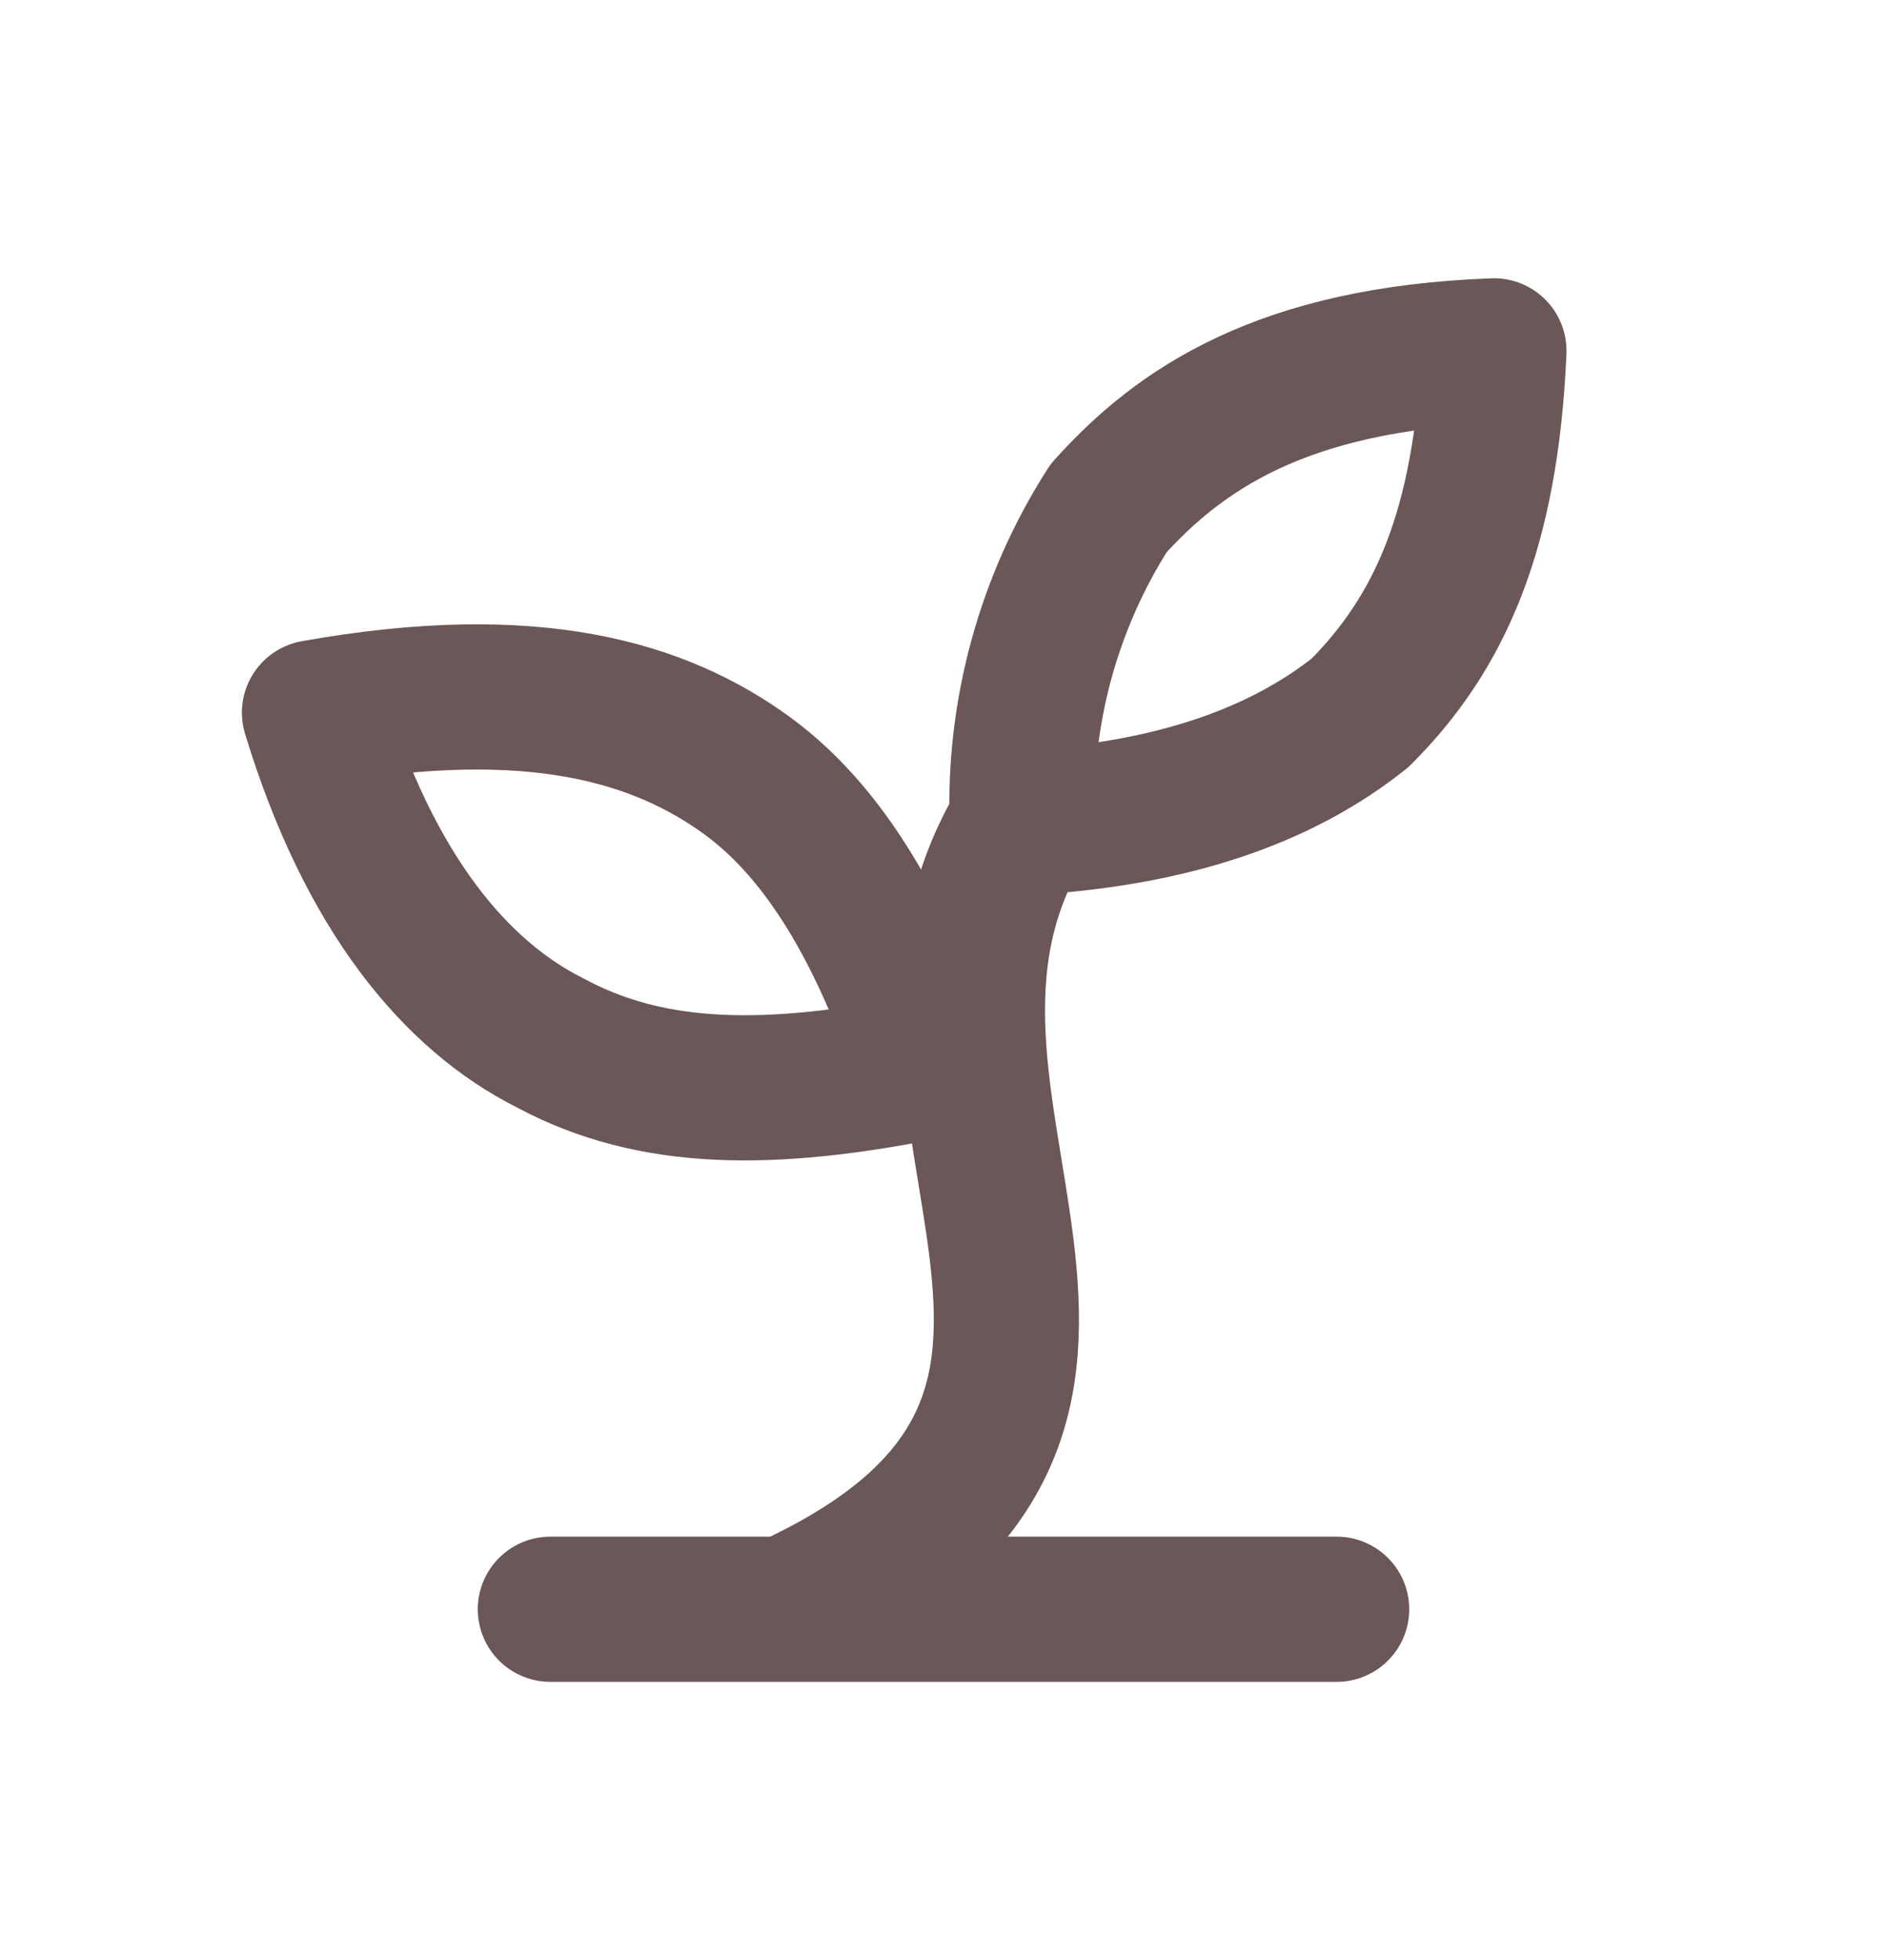
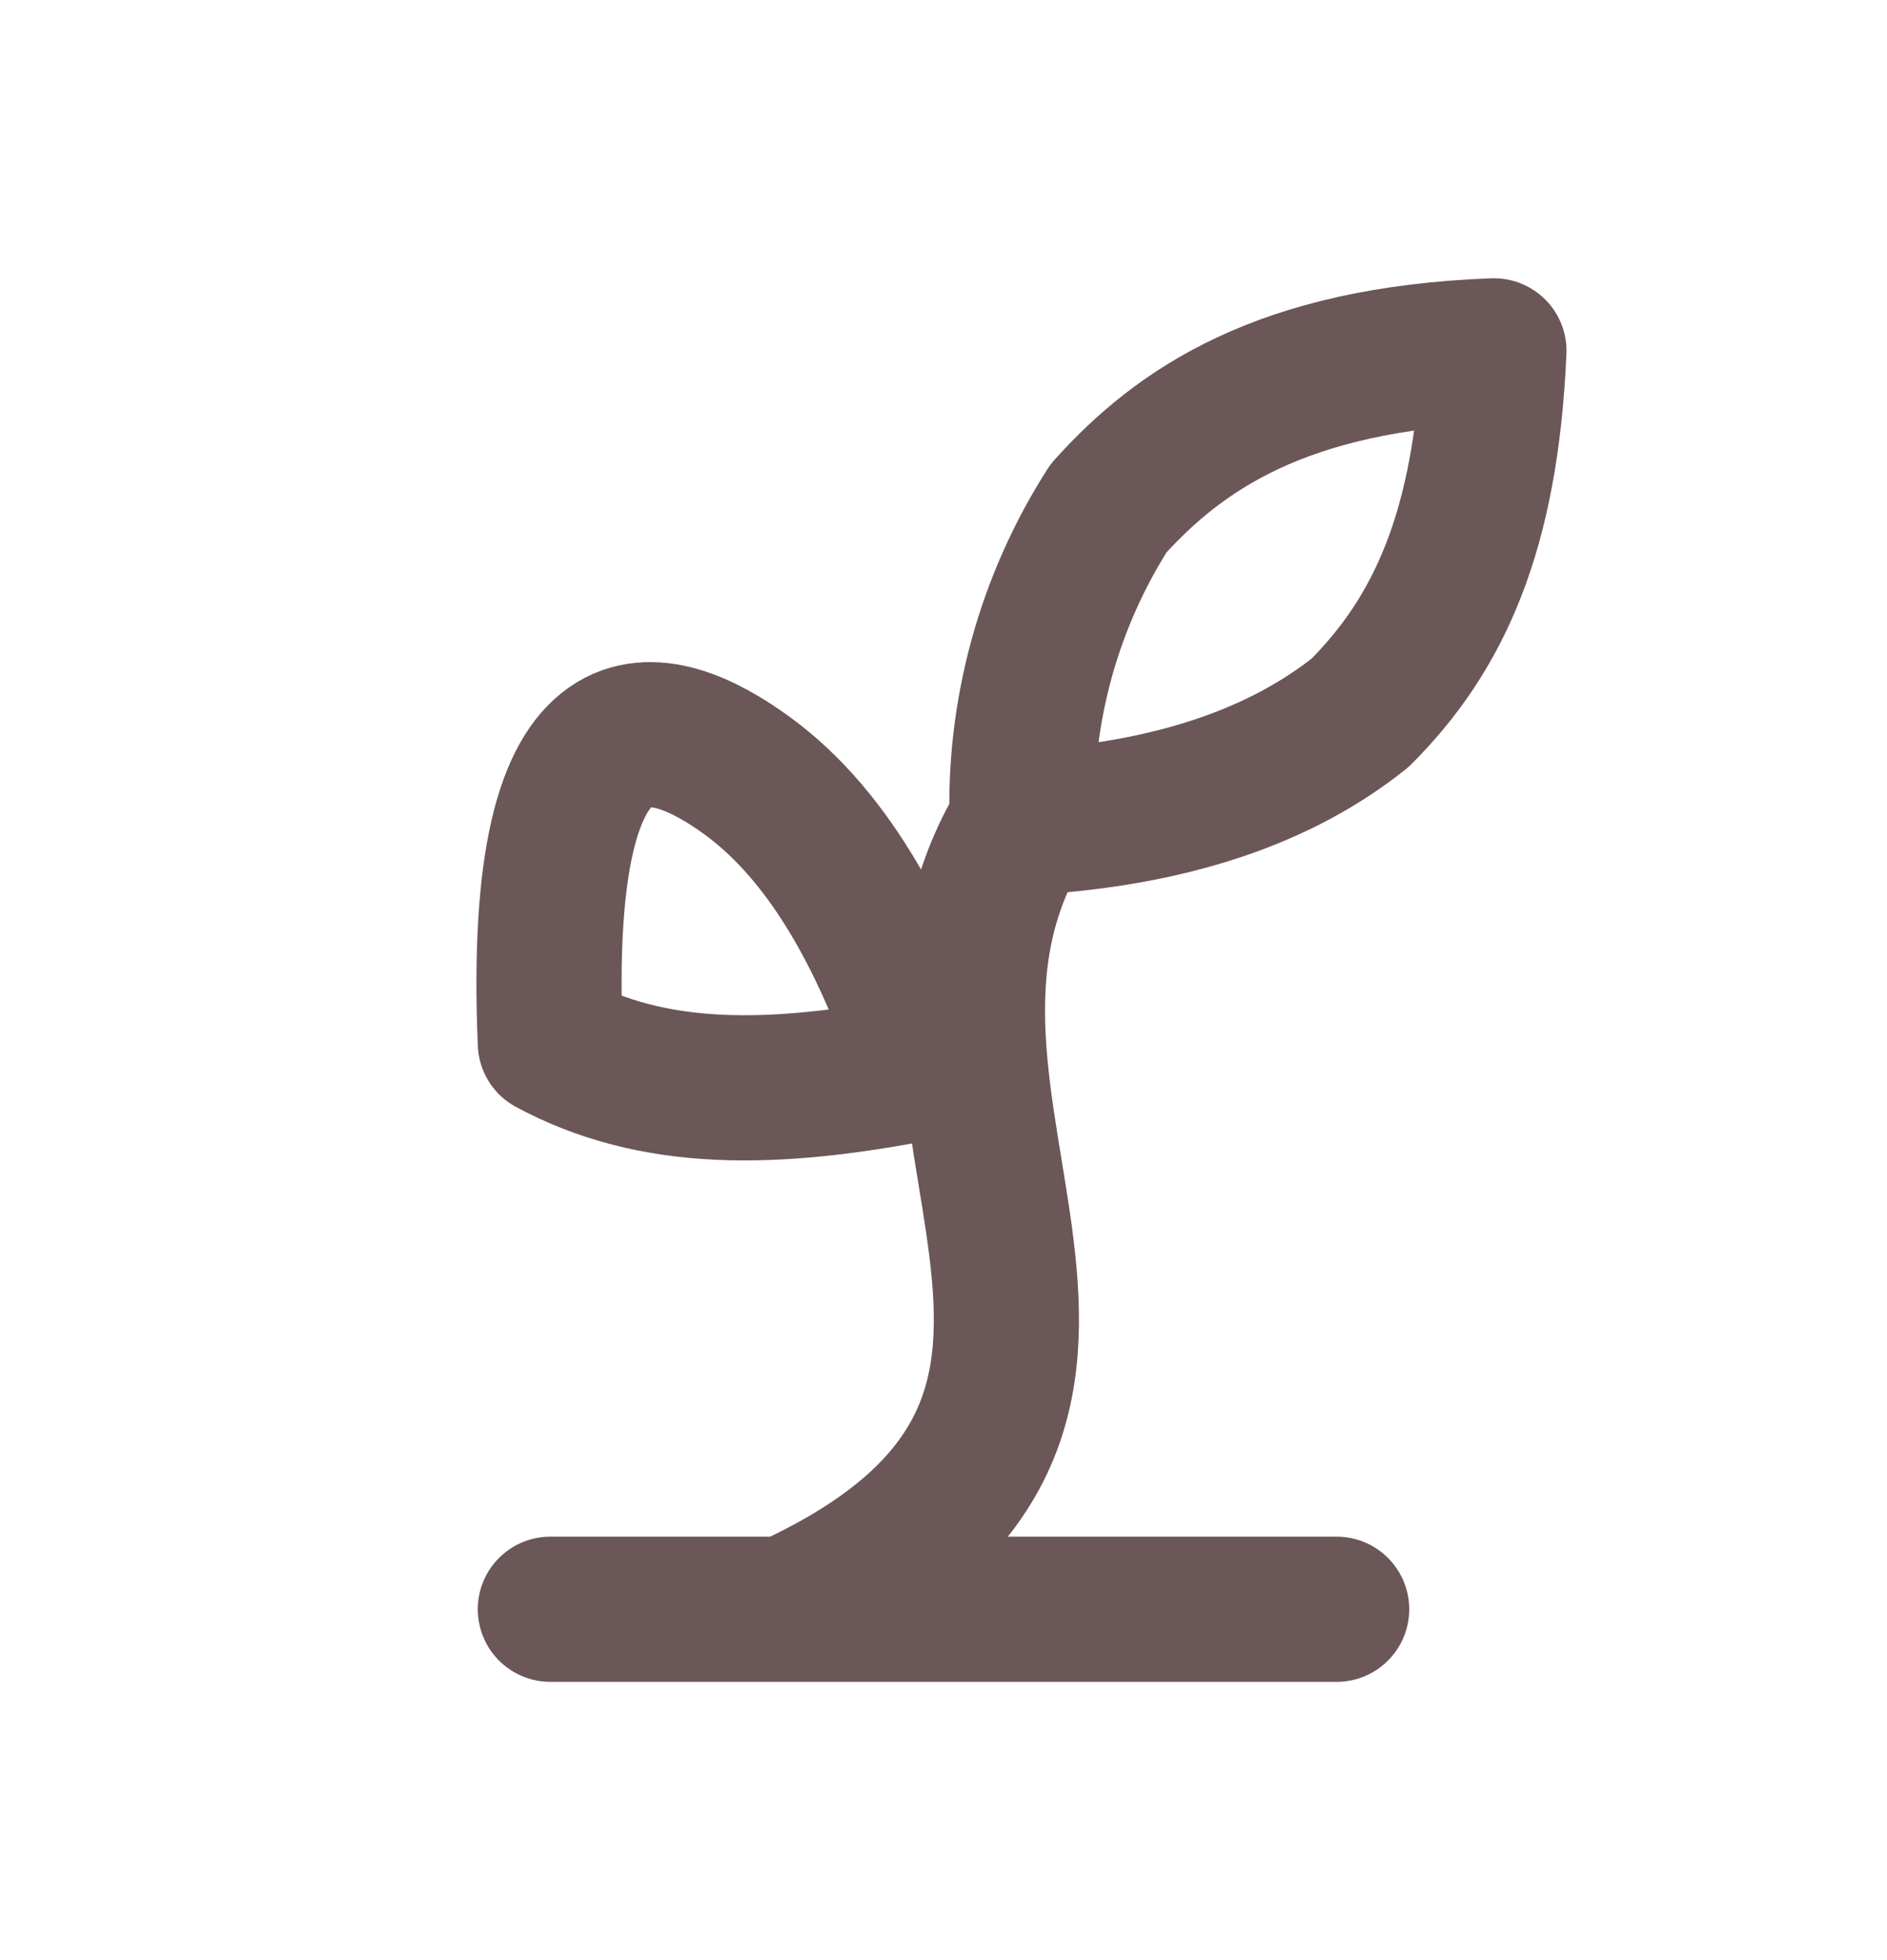
<svg xmlns="http://www.w3.org/2000/svg" width="26" height="27" viewBox="0 0 26 27" fill="none">
-   <path d="M7.583 22.167H18.417M10.834 22.167C16.792 19.458 11.7 15.233 14.084 11.333M14.084 11.333C14.034 9.802 14.449 8.291 15.275 7C16.25 5.917 17.659 4.942 20.584 4.833C20.475 7.325 19.825 8.733 18.742 9.817C17.659 10.683 16.142 11.225 14.084 11.333ZM10.292 10.683C11.483 11.55 12.242 13.067 12.784 14.692C10.617 15.125 8.992 15.125 7.583 14.367C6.284 13.717 5.092 12.308 4.333 9.817C7.367 9.275 9.1 9.817 10.292 10.683Z" stroke="#6B5757" stroke-width="2" stroke-linecap="round" stroke-linejoin="round" />
+   <path d="M7.583 22.167H18.417M10.834 22.167C16.792 19.458 11.7 15.233 14.084 11.333M14.084 11.333C14.034 9.802 14.449 8.291 15.275 7C16.25 5.917 17.659 4.942 20.584 4.833C20.475 7.325 19.825 8.733 18.742 9.817C17.659 10.683 16.142 11.225 14.084 11.333ZM10.292 10.683C11.483 11.55 12.242 13.067 12.784 14.692C10.617 15.125 8.992 15.125 7.583 14.367C7.367 9.275 9.1 9.817 10.292 10.683Z" stroke="#6B5757" stroke-width="2" stroke-linecap="round" stroke-linejoin="round" />
</svg>